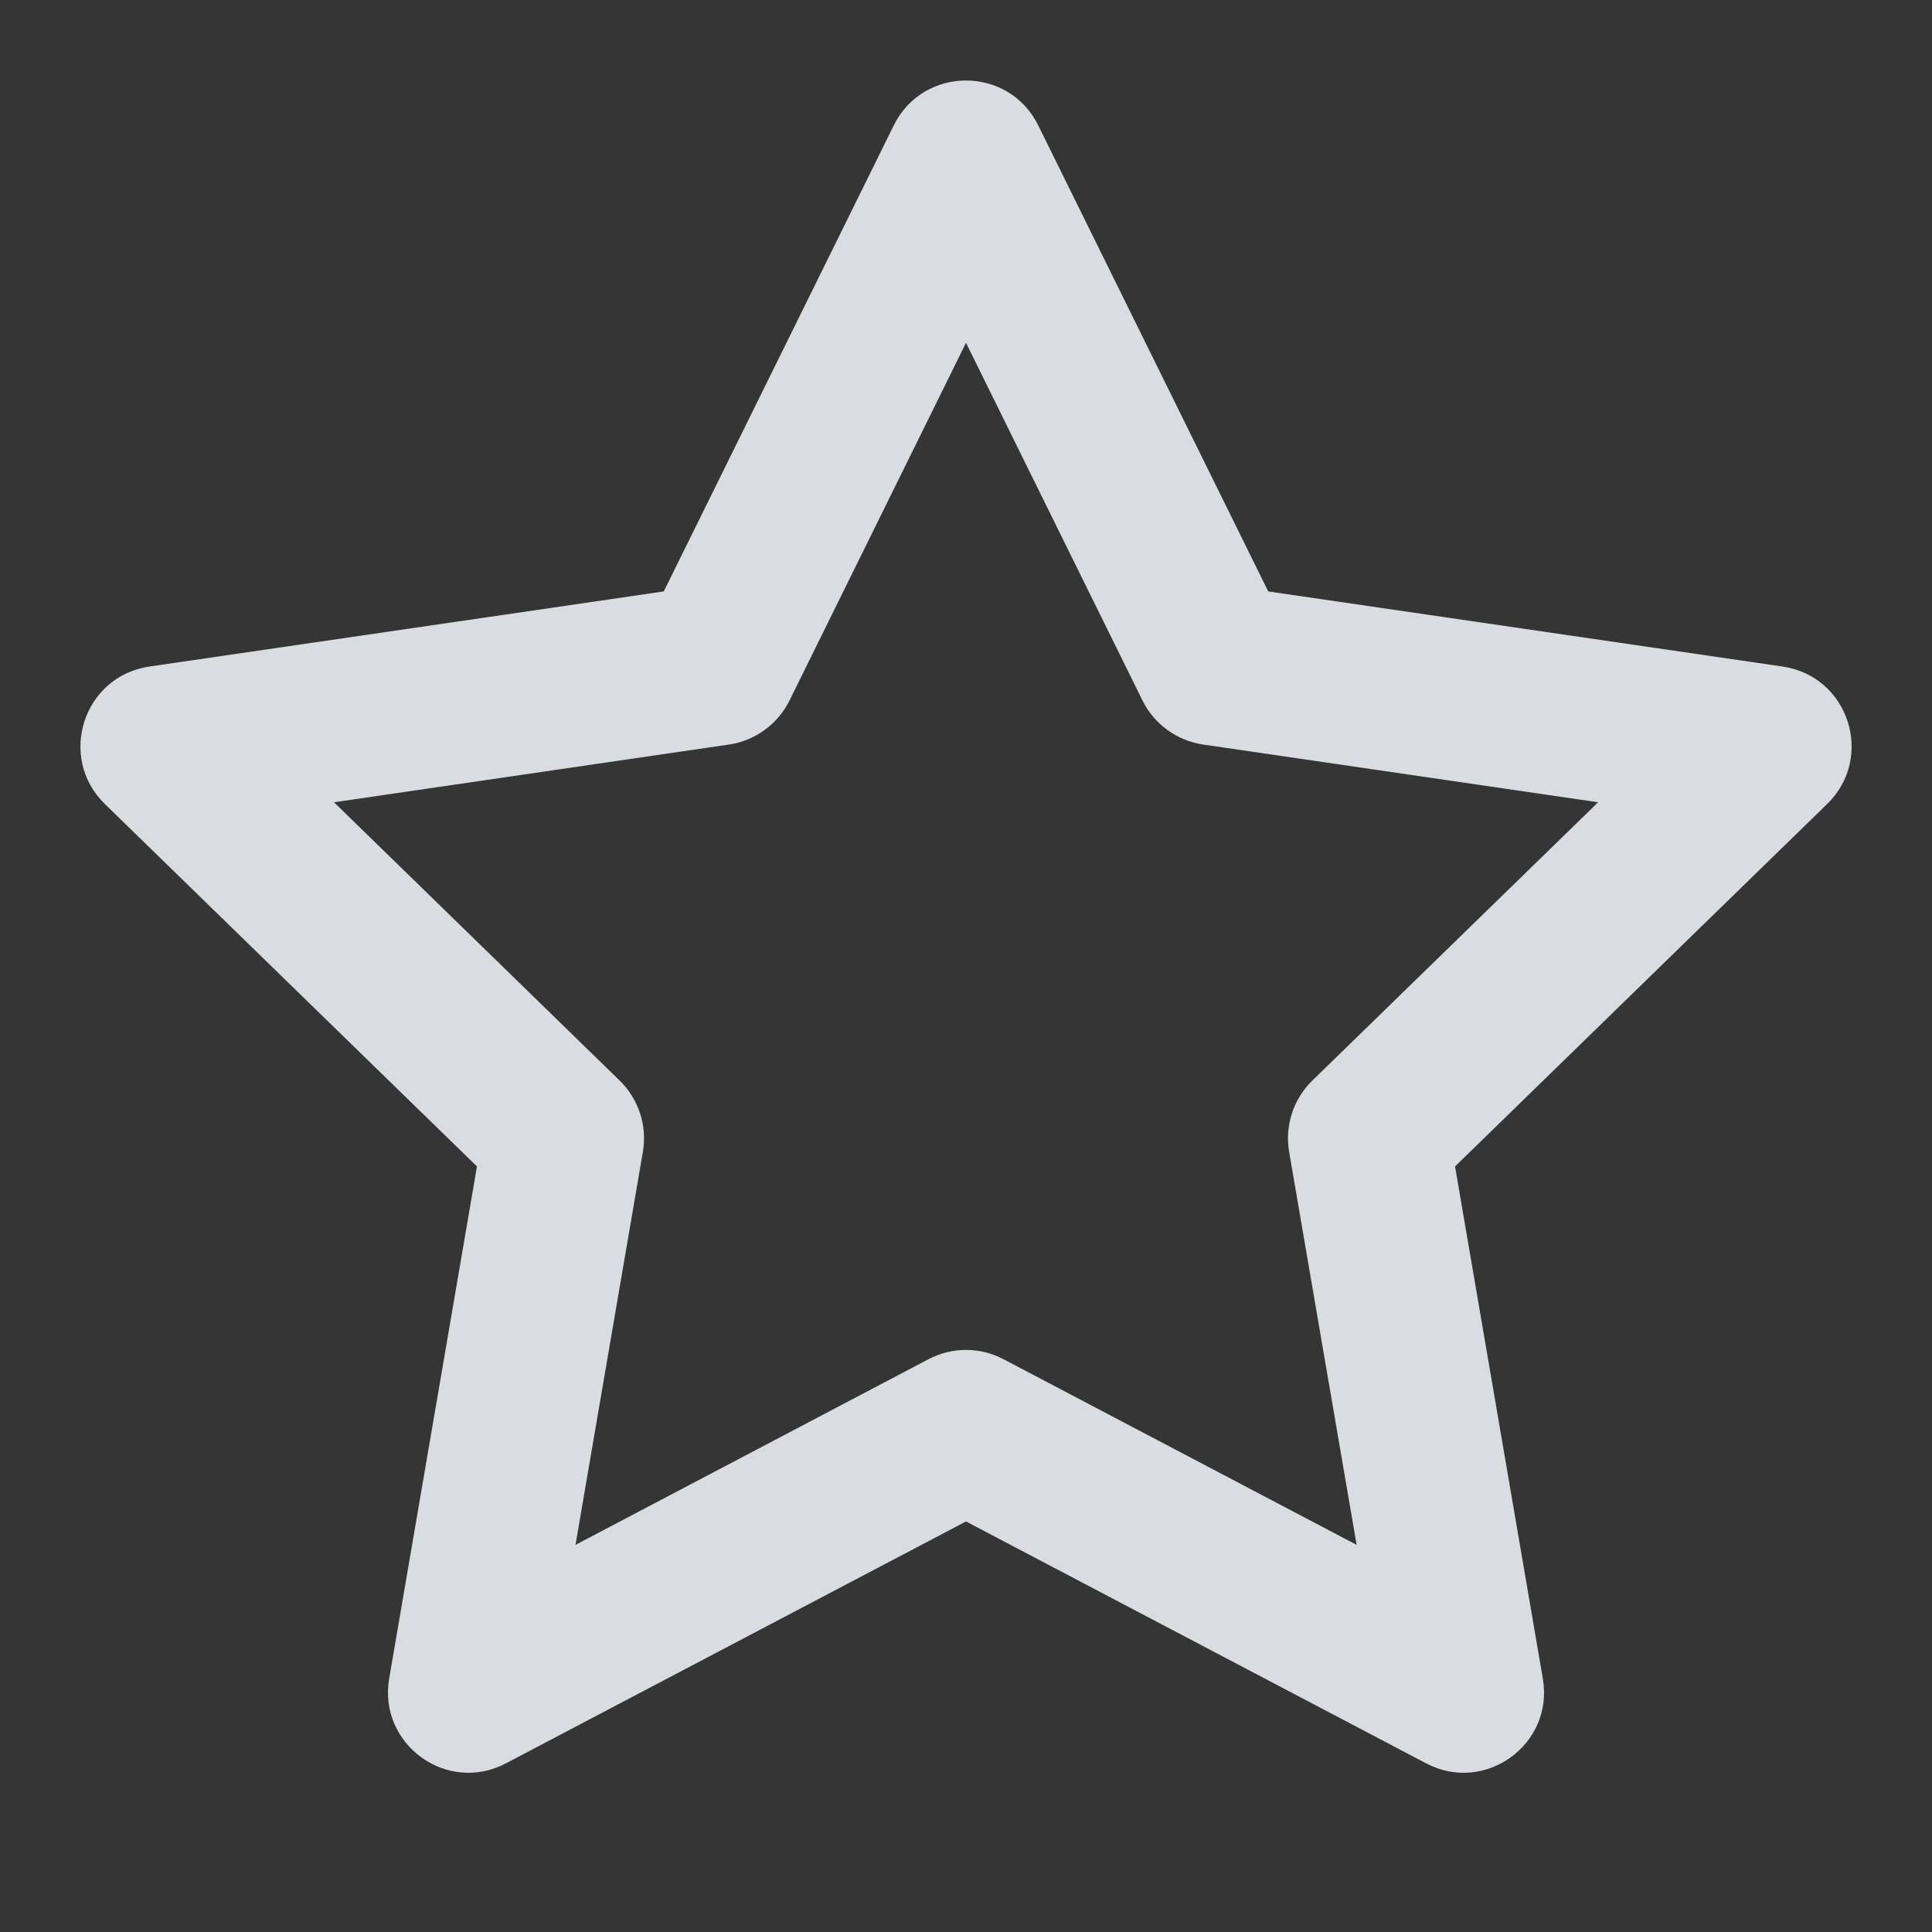
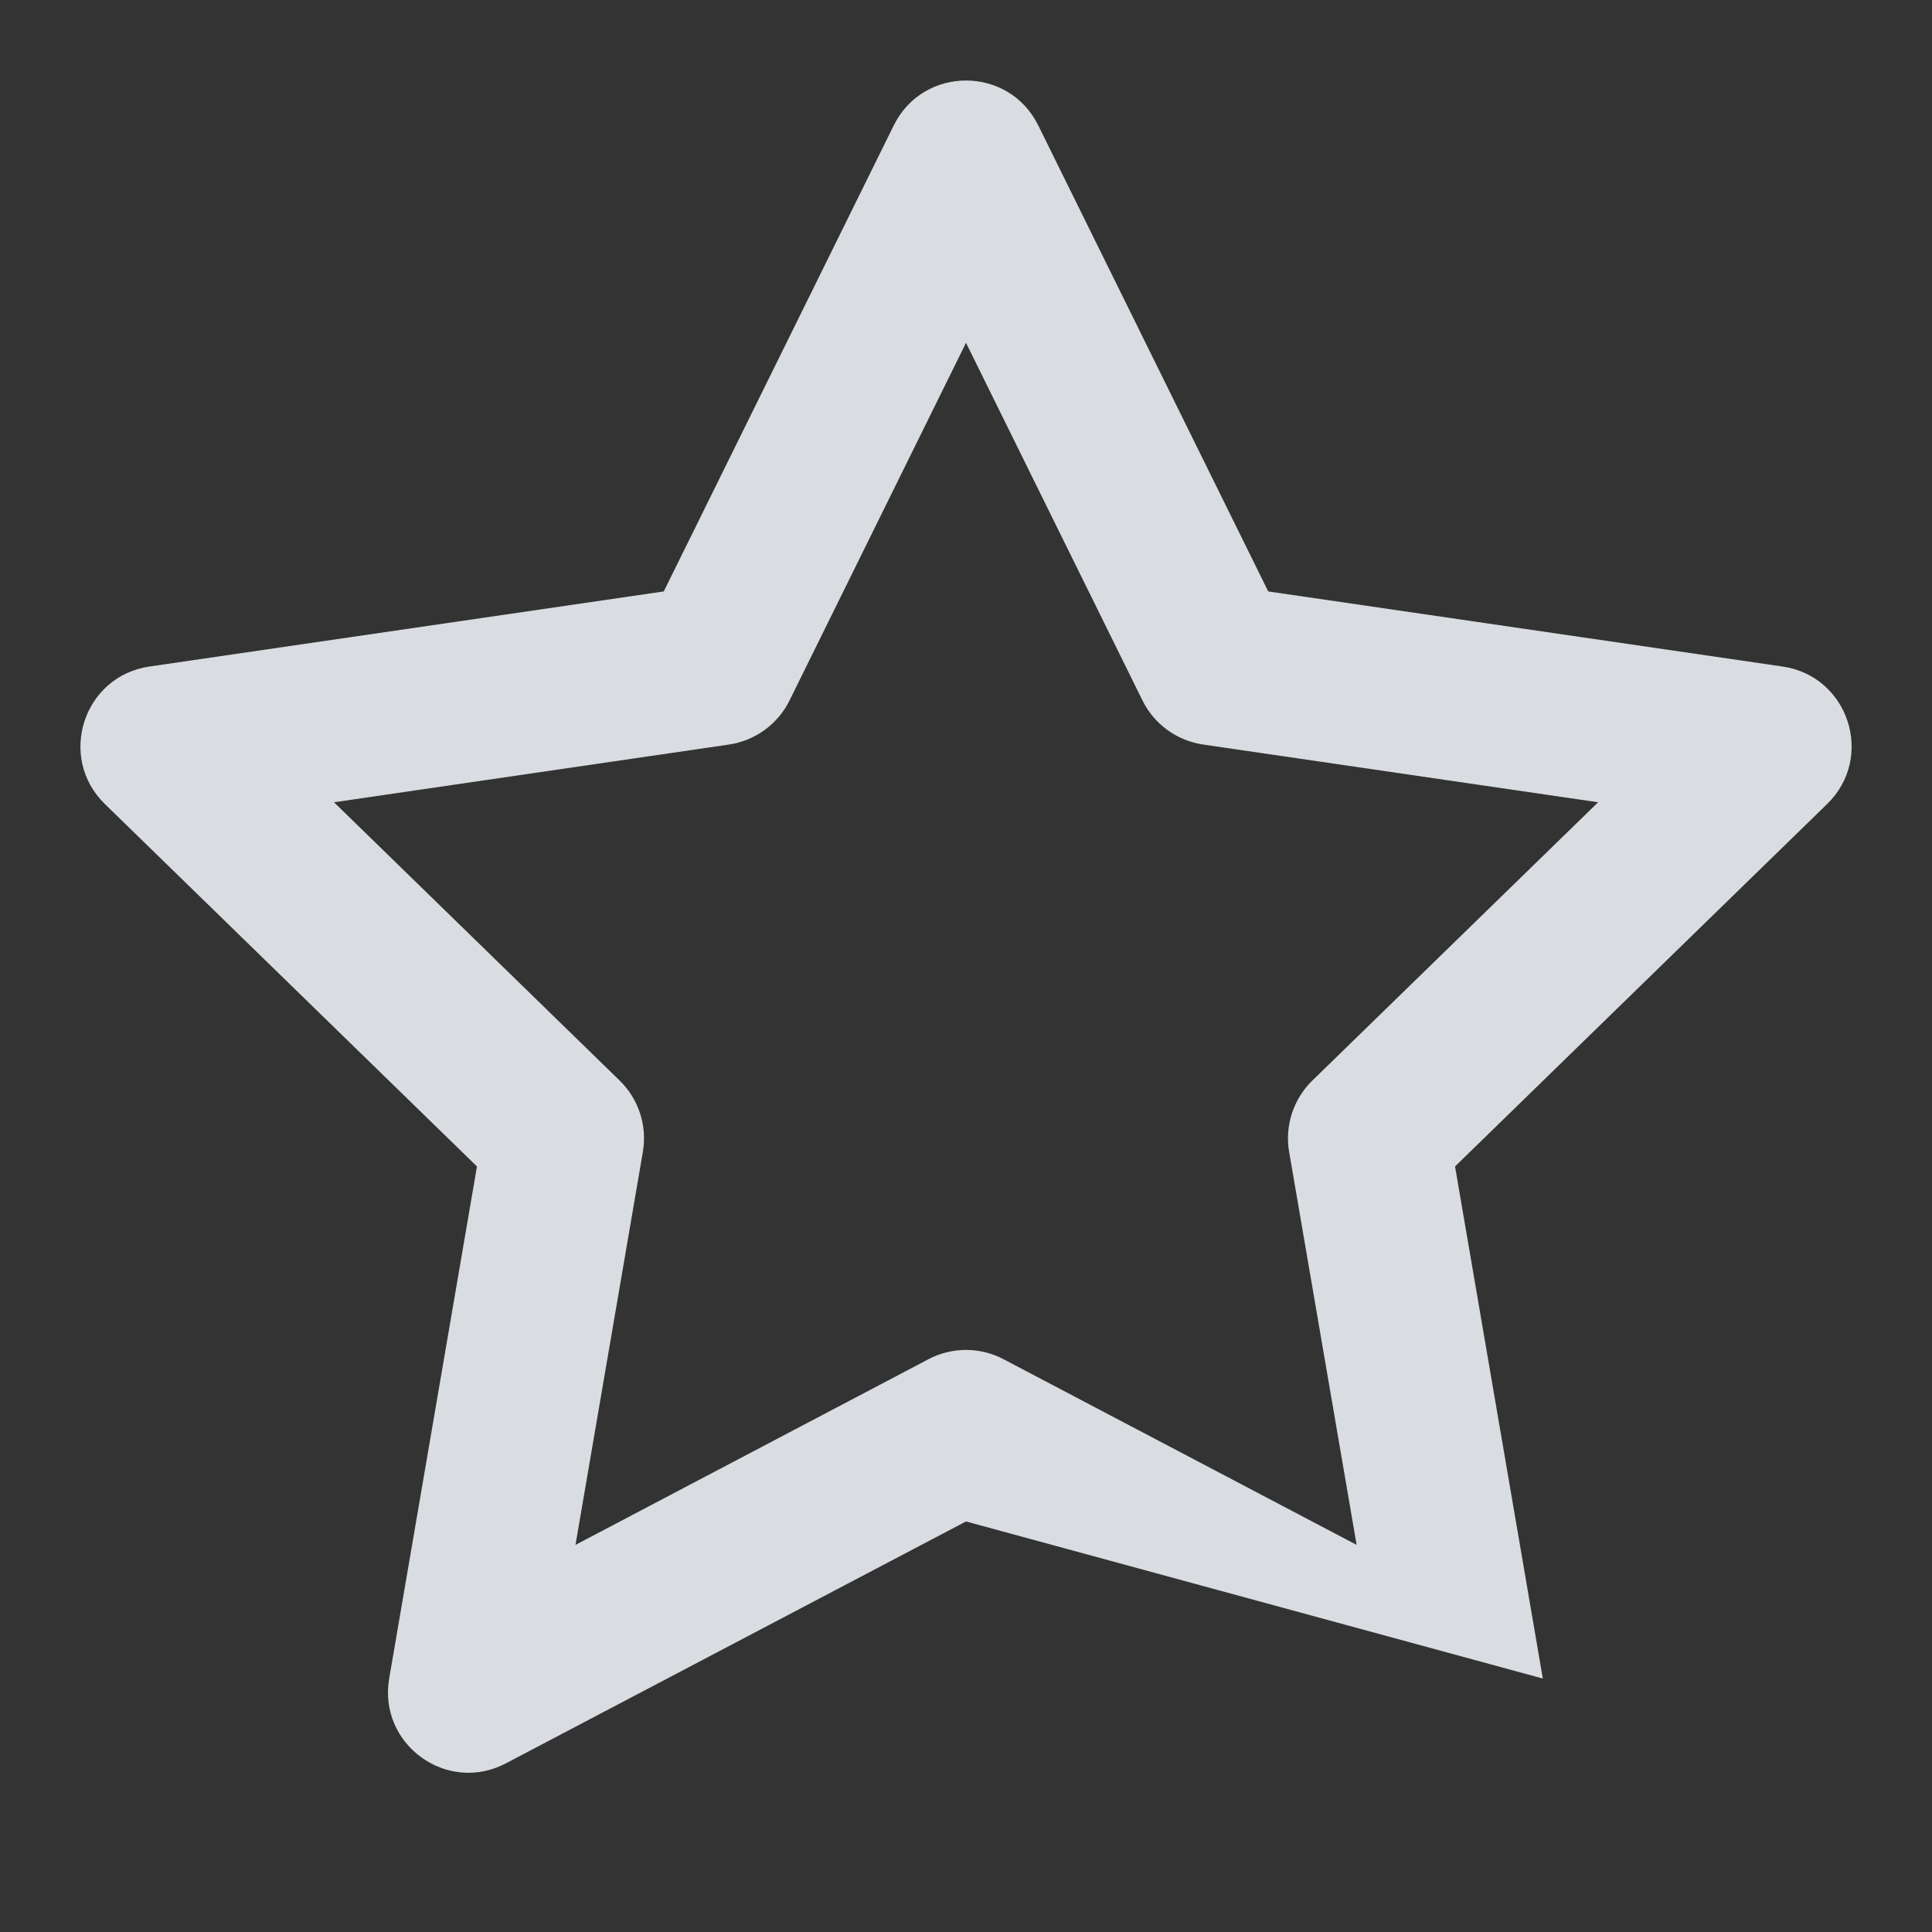
<svg xmlns="http://www.w3.org/2000/svg" width="16" height="16" viewBox="0 0 16 16" fill="none">
  <rect x="0" y="0" width="16" height="16" fill="#333333" stroke="none" />
-   <rect width="16" height="16" fill="white" fill-opacity="0.01" />
-   <path fill-rule="evenodd" clip-rule="evenodd" d="M5.497 4.898L7.402 1.038C7.647 0.543 8.353 0.543 8.598 1.038L10.503 4.898L14.763 5.52C15.31 5.6 15.528 6.272 15.132 6.658L12.05 9.66L12.777 13.901C12.871 14.445 12.299 14.861 11.81 14.603L8 12.6L4.19 14.603C3.701 14.861 3.13 14.445 3.223 13.901L3.95 9.66L0.868 6.658C0.473 6.272 0.69 5.6 1.237 5.52L5.497 4.898ZM6.538 5.802C6.441 5.998 6.253 6.134 6.037 6.166L2.766 6.644L5.132 8.949C5.289 9.102 5.361 9.323 5.324 9.539L4.766 12.794L7.69 11.256C7.884 11.154 8.116 11.154 8.31 11.256L11.235 12.794L10.676 9.539C10.639 9.323 10.711 9.102 10.868 8.949L13.235 6.644L9.964 6.166C9.747 6.134 9.559 5.998 9.462 5.802L8 2.839L6.538 5.802Z" fill="#D9DDE1" />
+   <path fill-rule="evenodd" clip-rule="evenodd" d="M5.497 4.898L7.402 1.038C7.647 0.543 8.353 0.543 8.598 1.038L10.503 4.898L14.763 5.52C15.31 5.6 15.528 6.272 15.132 6.658L12.05 9.66L12.777 13.901L8 12.6L4.19 14.603C3.701 14.861 3.13 14.445 3.223 13.901L3.95 9.66L0.868 6.658C0.473 6.272 0.69 5.6 1.237 5.52L5.497 4.898ZM6.538 5.802C6.441 5.998 6.253 6.134 6.037 6.166L2.766 6.644L5.132 8.949C5.289 9.102 5.361 9.323 5.324 9.539L4.766 12.794L7.69 11.256C7.884 11.154 8.116 11.154 8.31 11.256L11.235 12.794L10.676 9.539C10.639 9.323 10.711 9.102 10.868 8.949L13.235 6.644L9.964 6.166C9.747 6.134 9.559 5.998 9.462 5.802L8 2.839L6.538 5.802Z" fill="#D9DDE1" />
</svg>